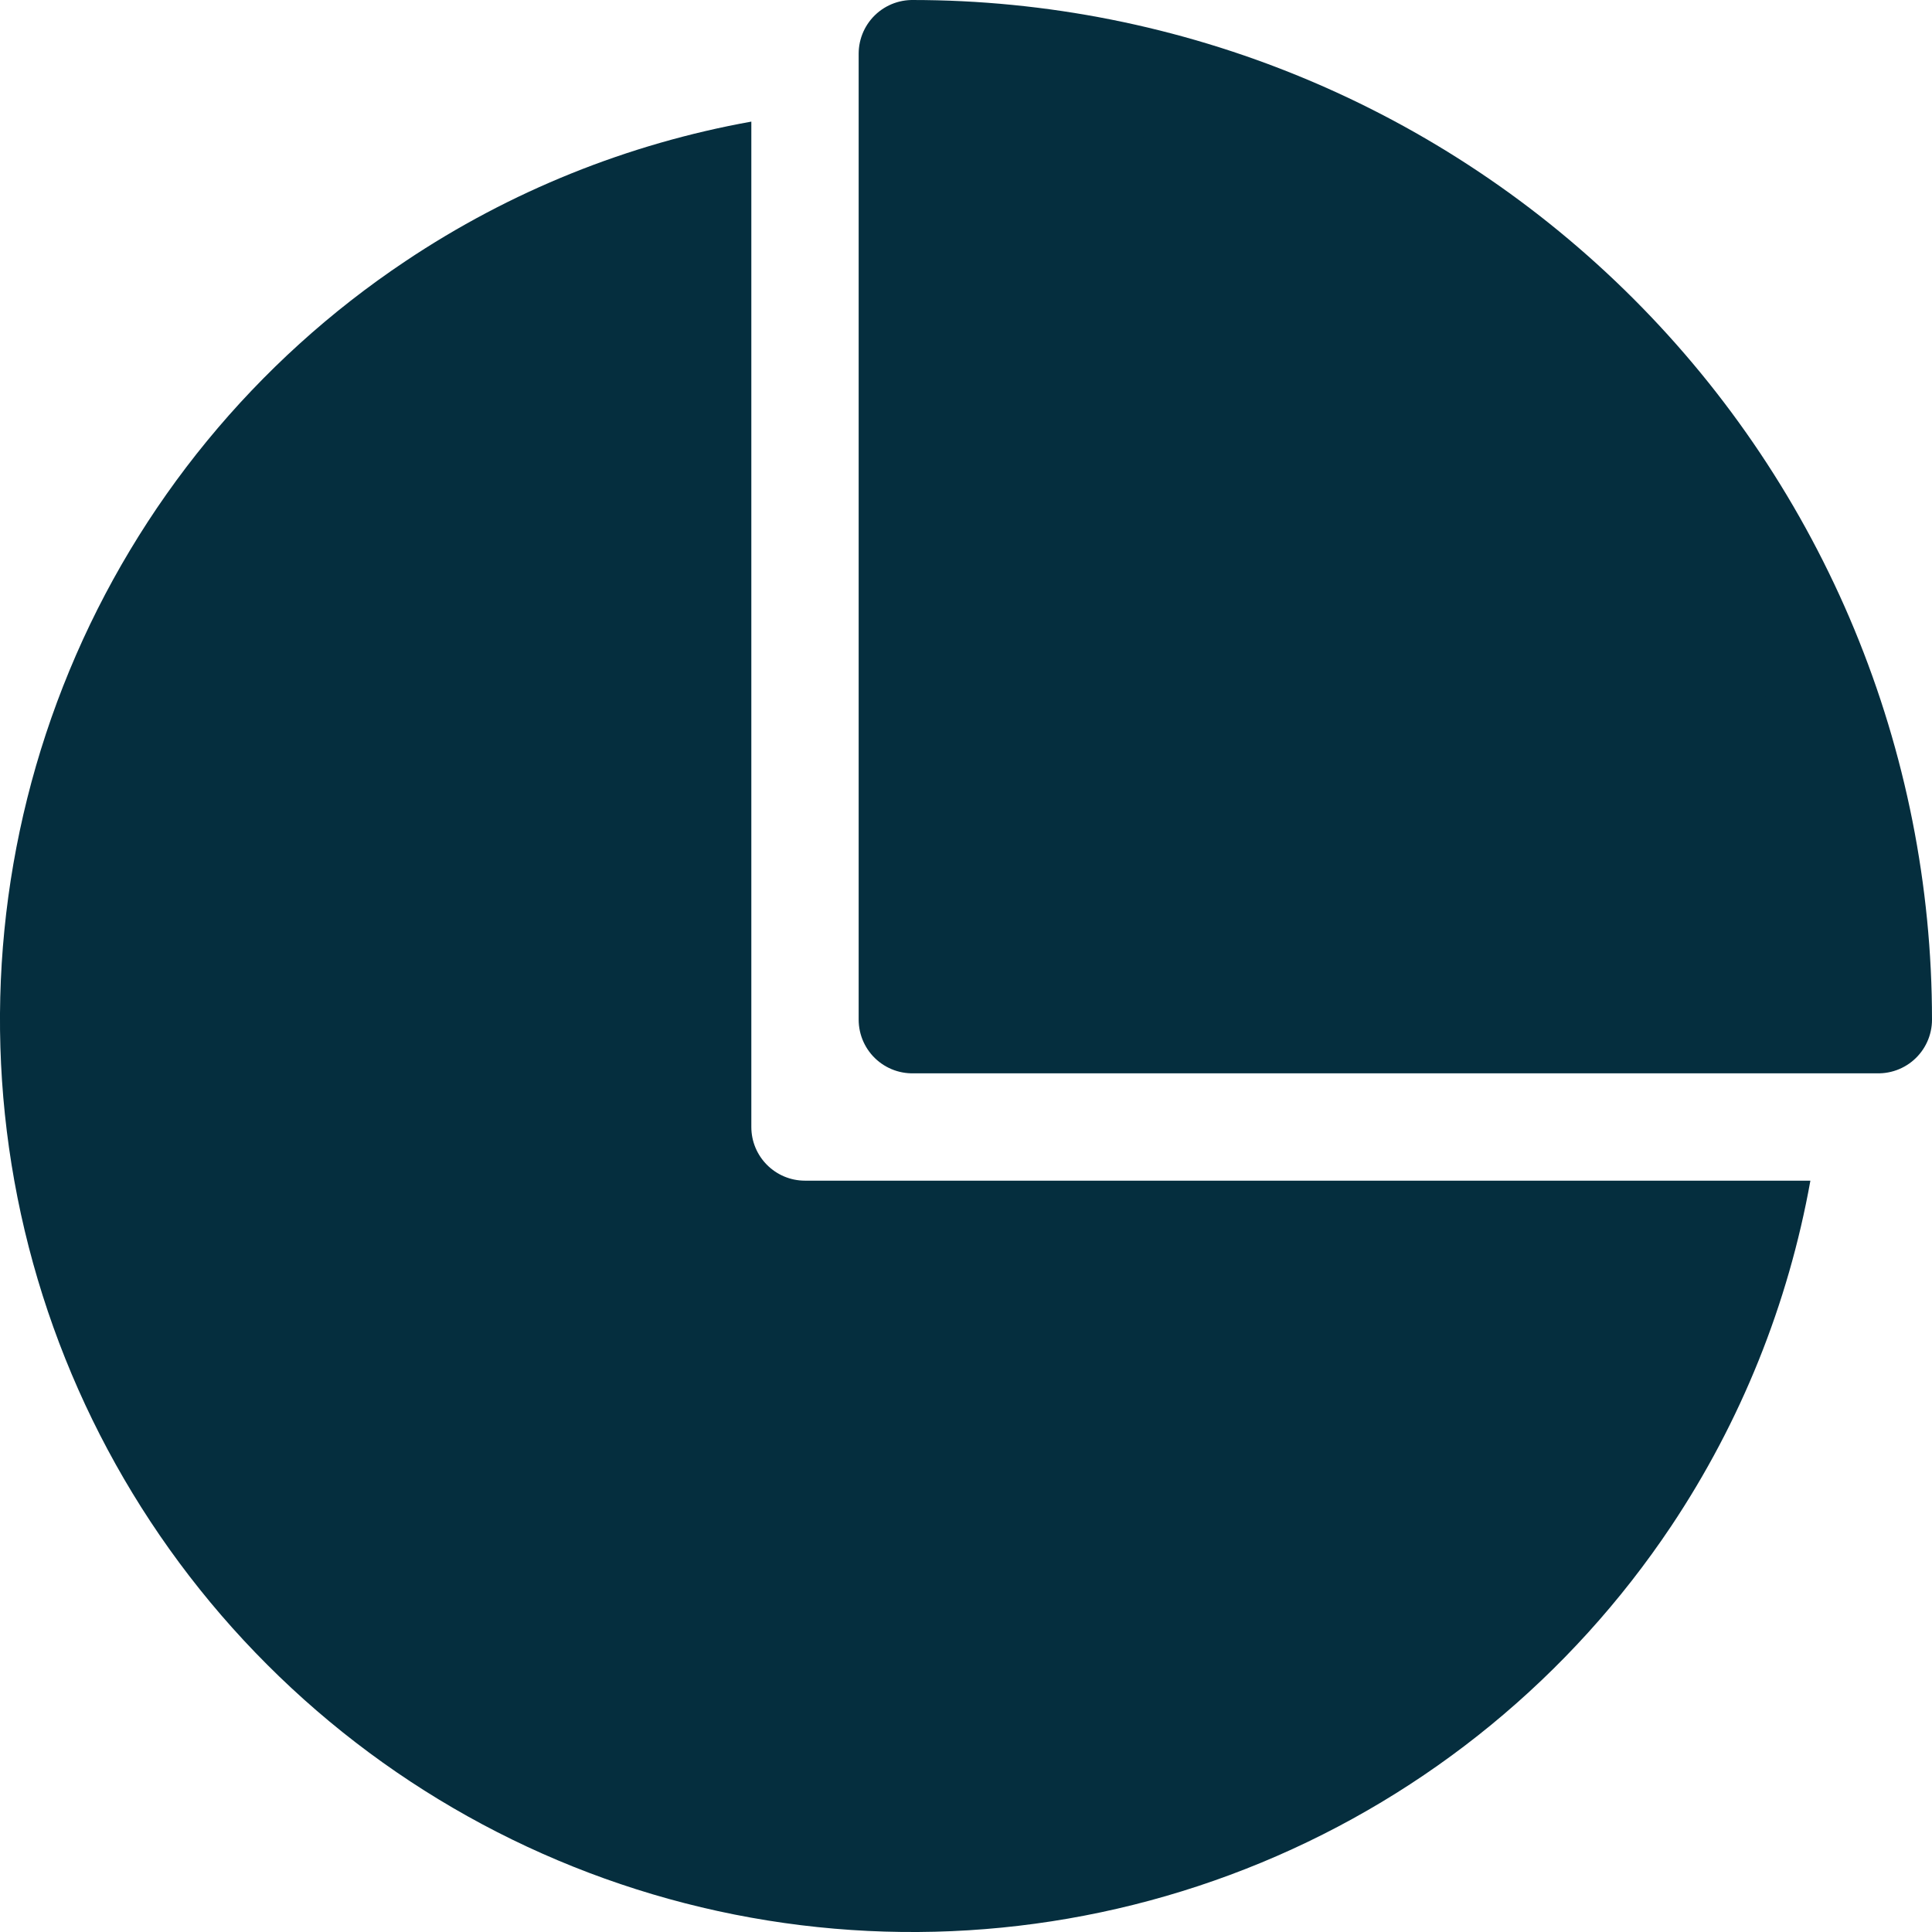
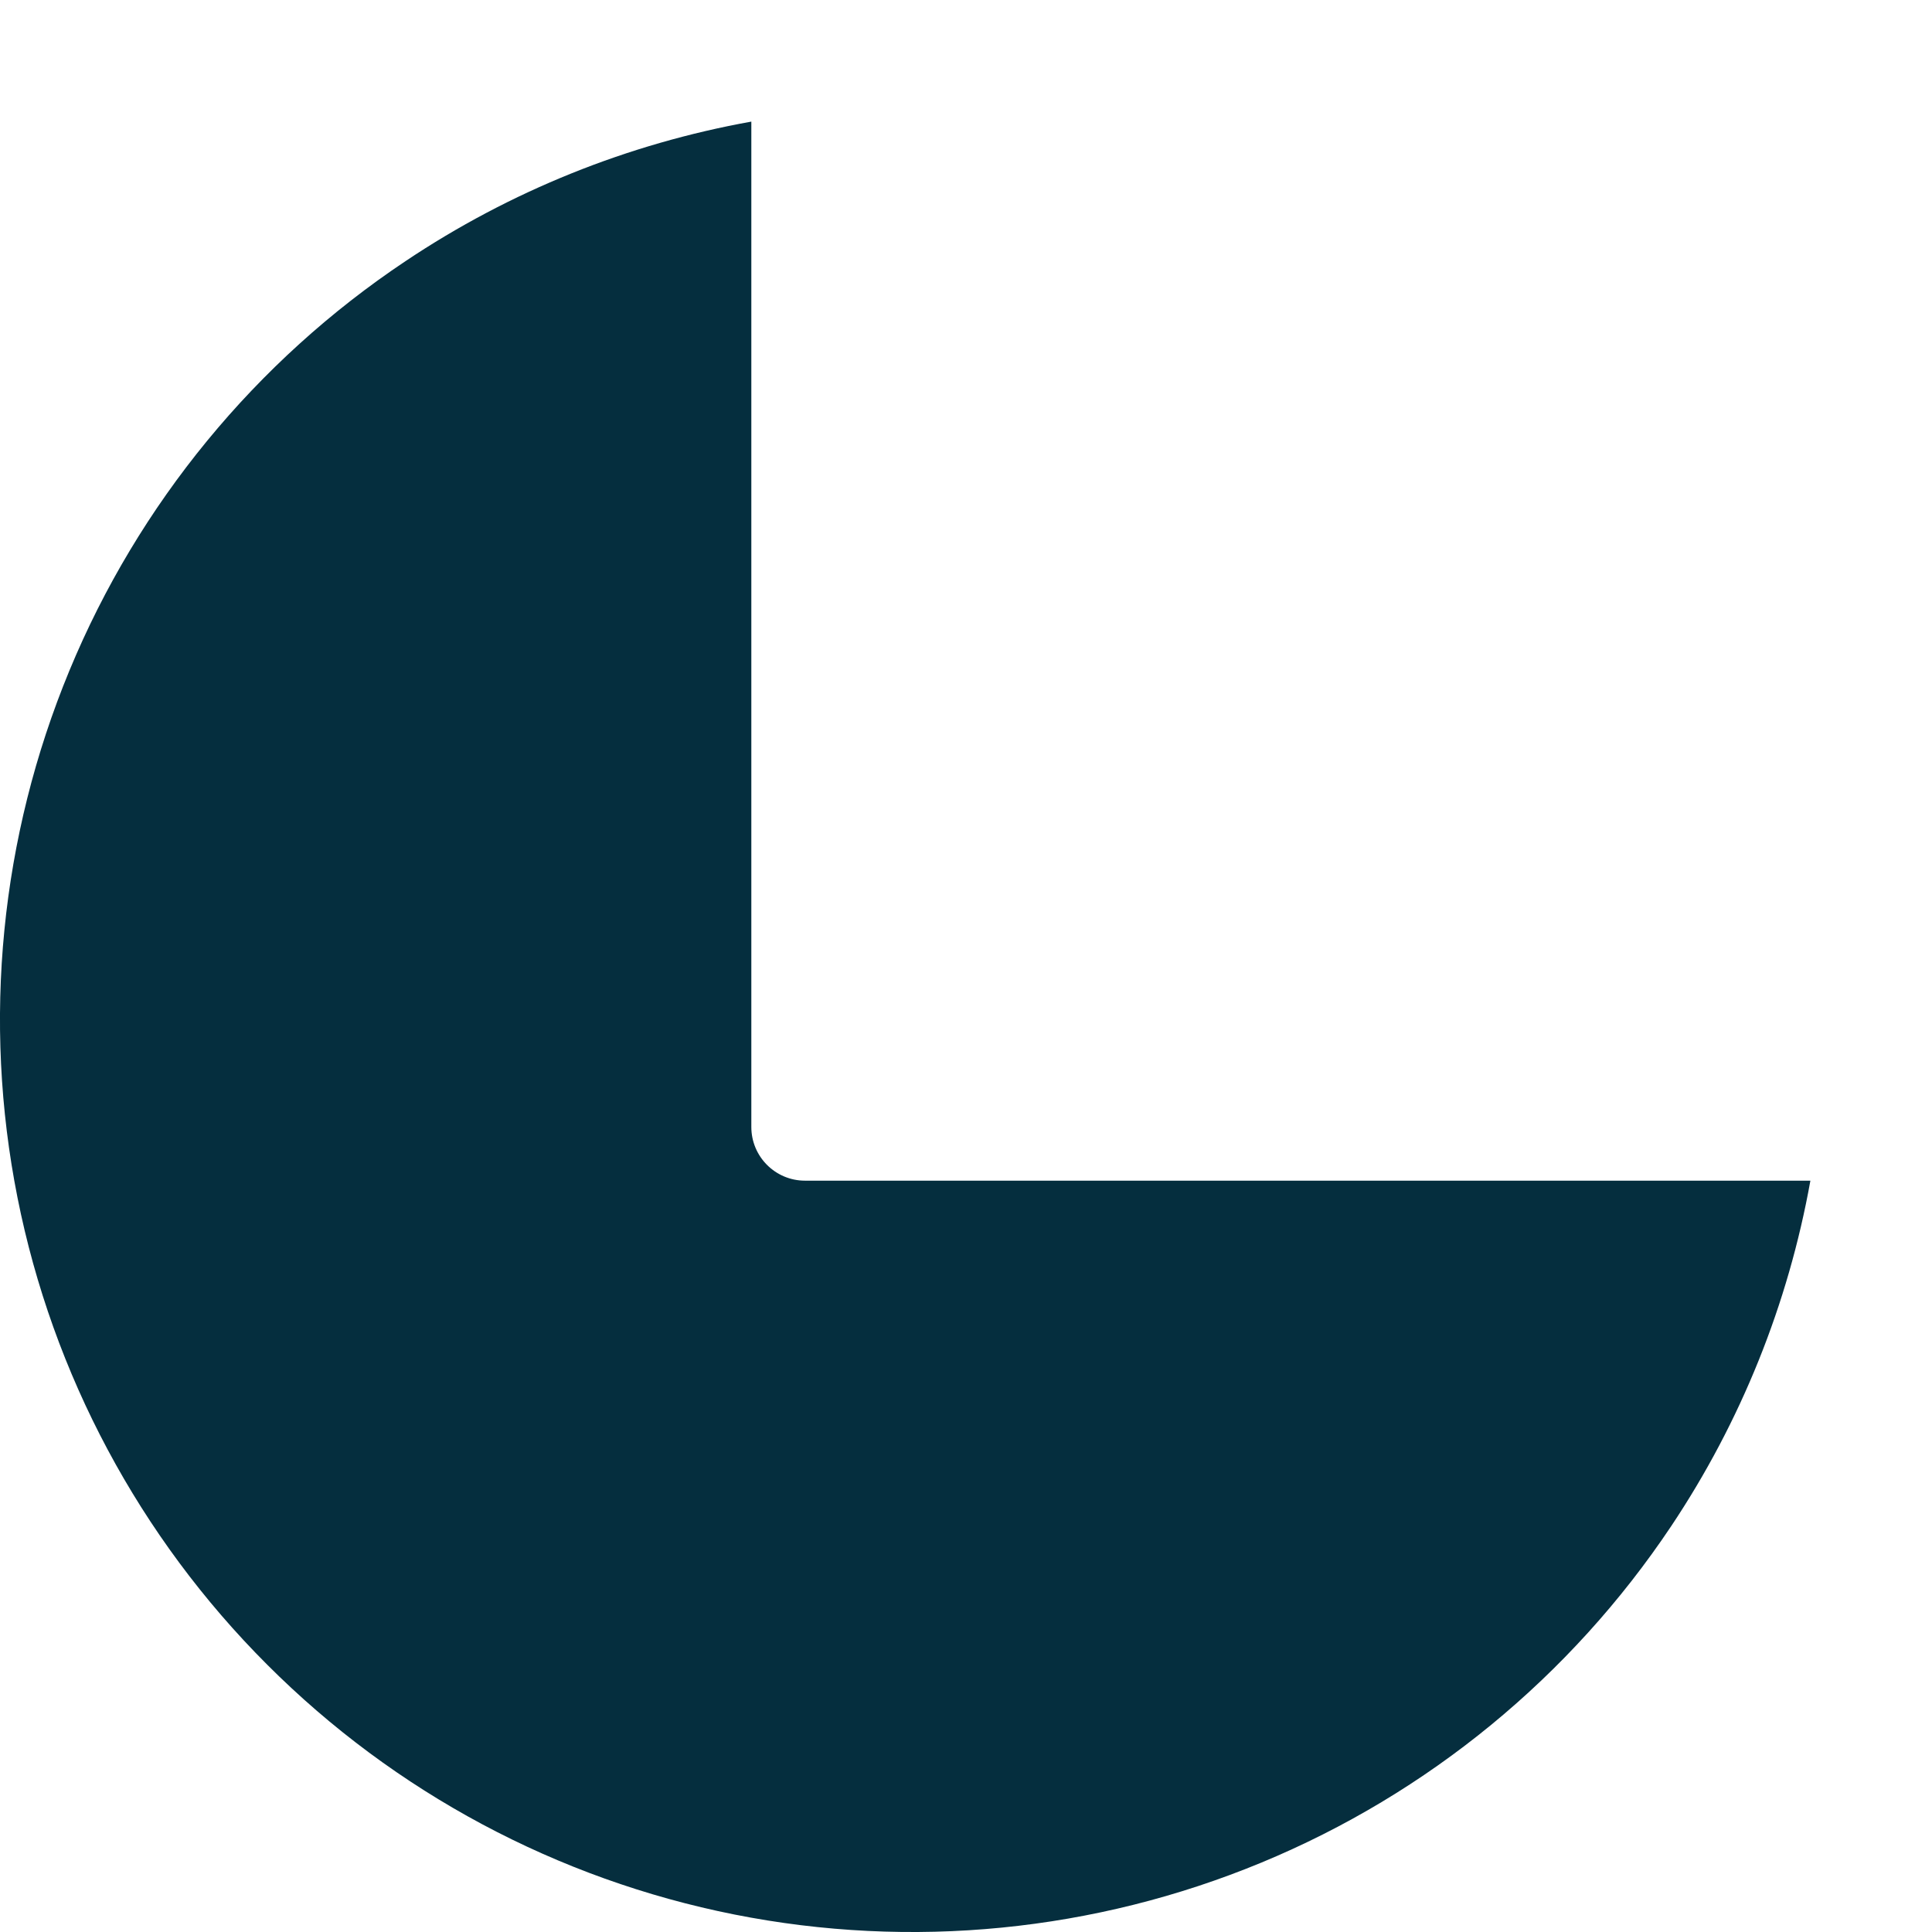
<svg xmlns="http://www.w3.org/2000/svg" width="18" height="18" viewBox="0 0 18 18" fill="none">
  <g id="Analytics" clip-path="url(#clip0_1029_7055)">
-     <path id="Ellipse 481" d="M8.5 0.5C9.682 0.5 10.852 0.733 11.944 1.185C13.036 1.637 14.028 2.3 14.864 3.136C15.7 3.972 16.363 4.964 16.815 6.056C17.267 7.148 17.5 8.318 17.5 9.5L8.5 9.5V0.5Z" fill="#052E3E" stroke="#052E3E" stroke-linejoin="round" />
    <path id="Subtract" fill-rule="evenodd" clip-rule="evenodd" d="M7 1.133C5.853 1.339 4.755 1.779 3.778 2.433C2.38 3.366 1.29 4.694 0.647 6.247C0.004 7.8 -0.165 9.509 0.163 11.158C0.491 12.807 1.301 14.322 2.49 15.51C3.678 16.699 5.193 17.509 6.842 17.837C8.491 18.165 10.2 17.996 11.753 17.353C13.306 16.71 14.633 15.62 15.568 14.222C16.221 13.245 16.661 12.147 16.867 11L7.5 11C7.224 11 7 10.776 7 10.5V1.133Z" fill="#052E3E" />
  </g>
  <defs>
    <clipPath id="clip0_1029_7055">
      <rect width="18" height="18" fill="white" />
    </clipPath>
  </defs>
</svg>